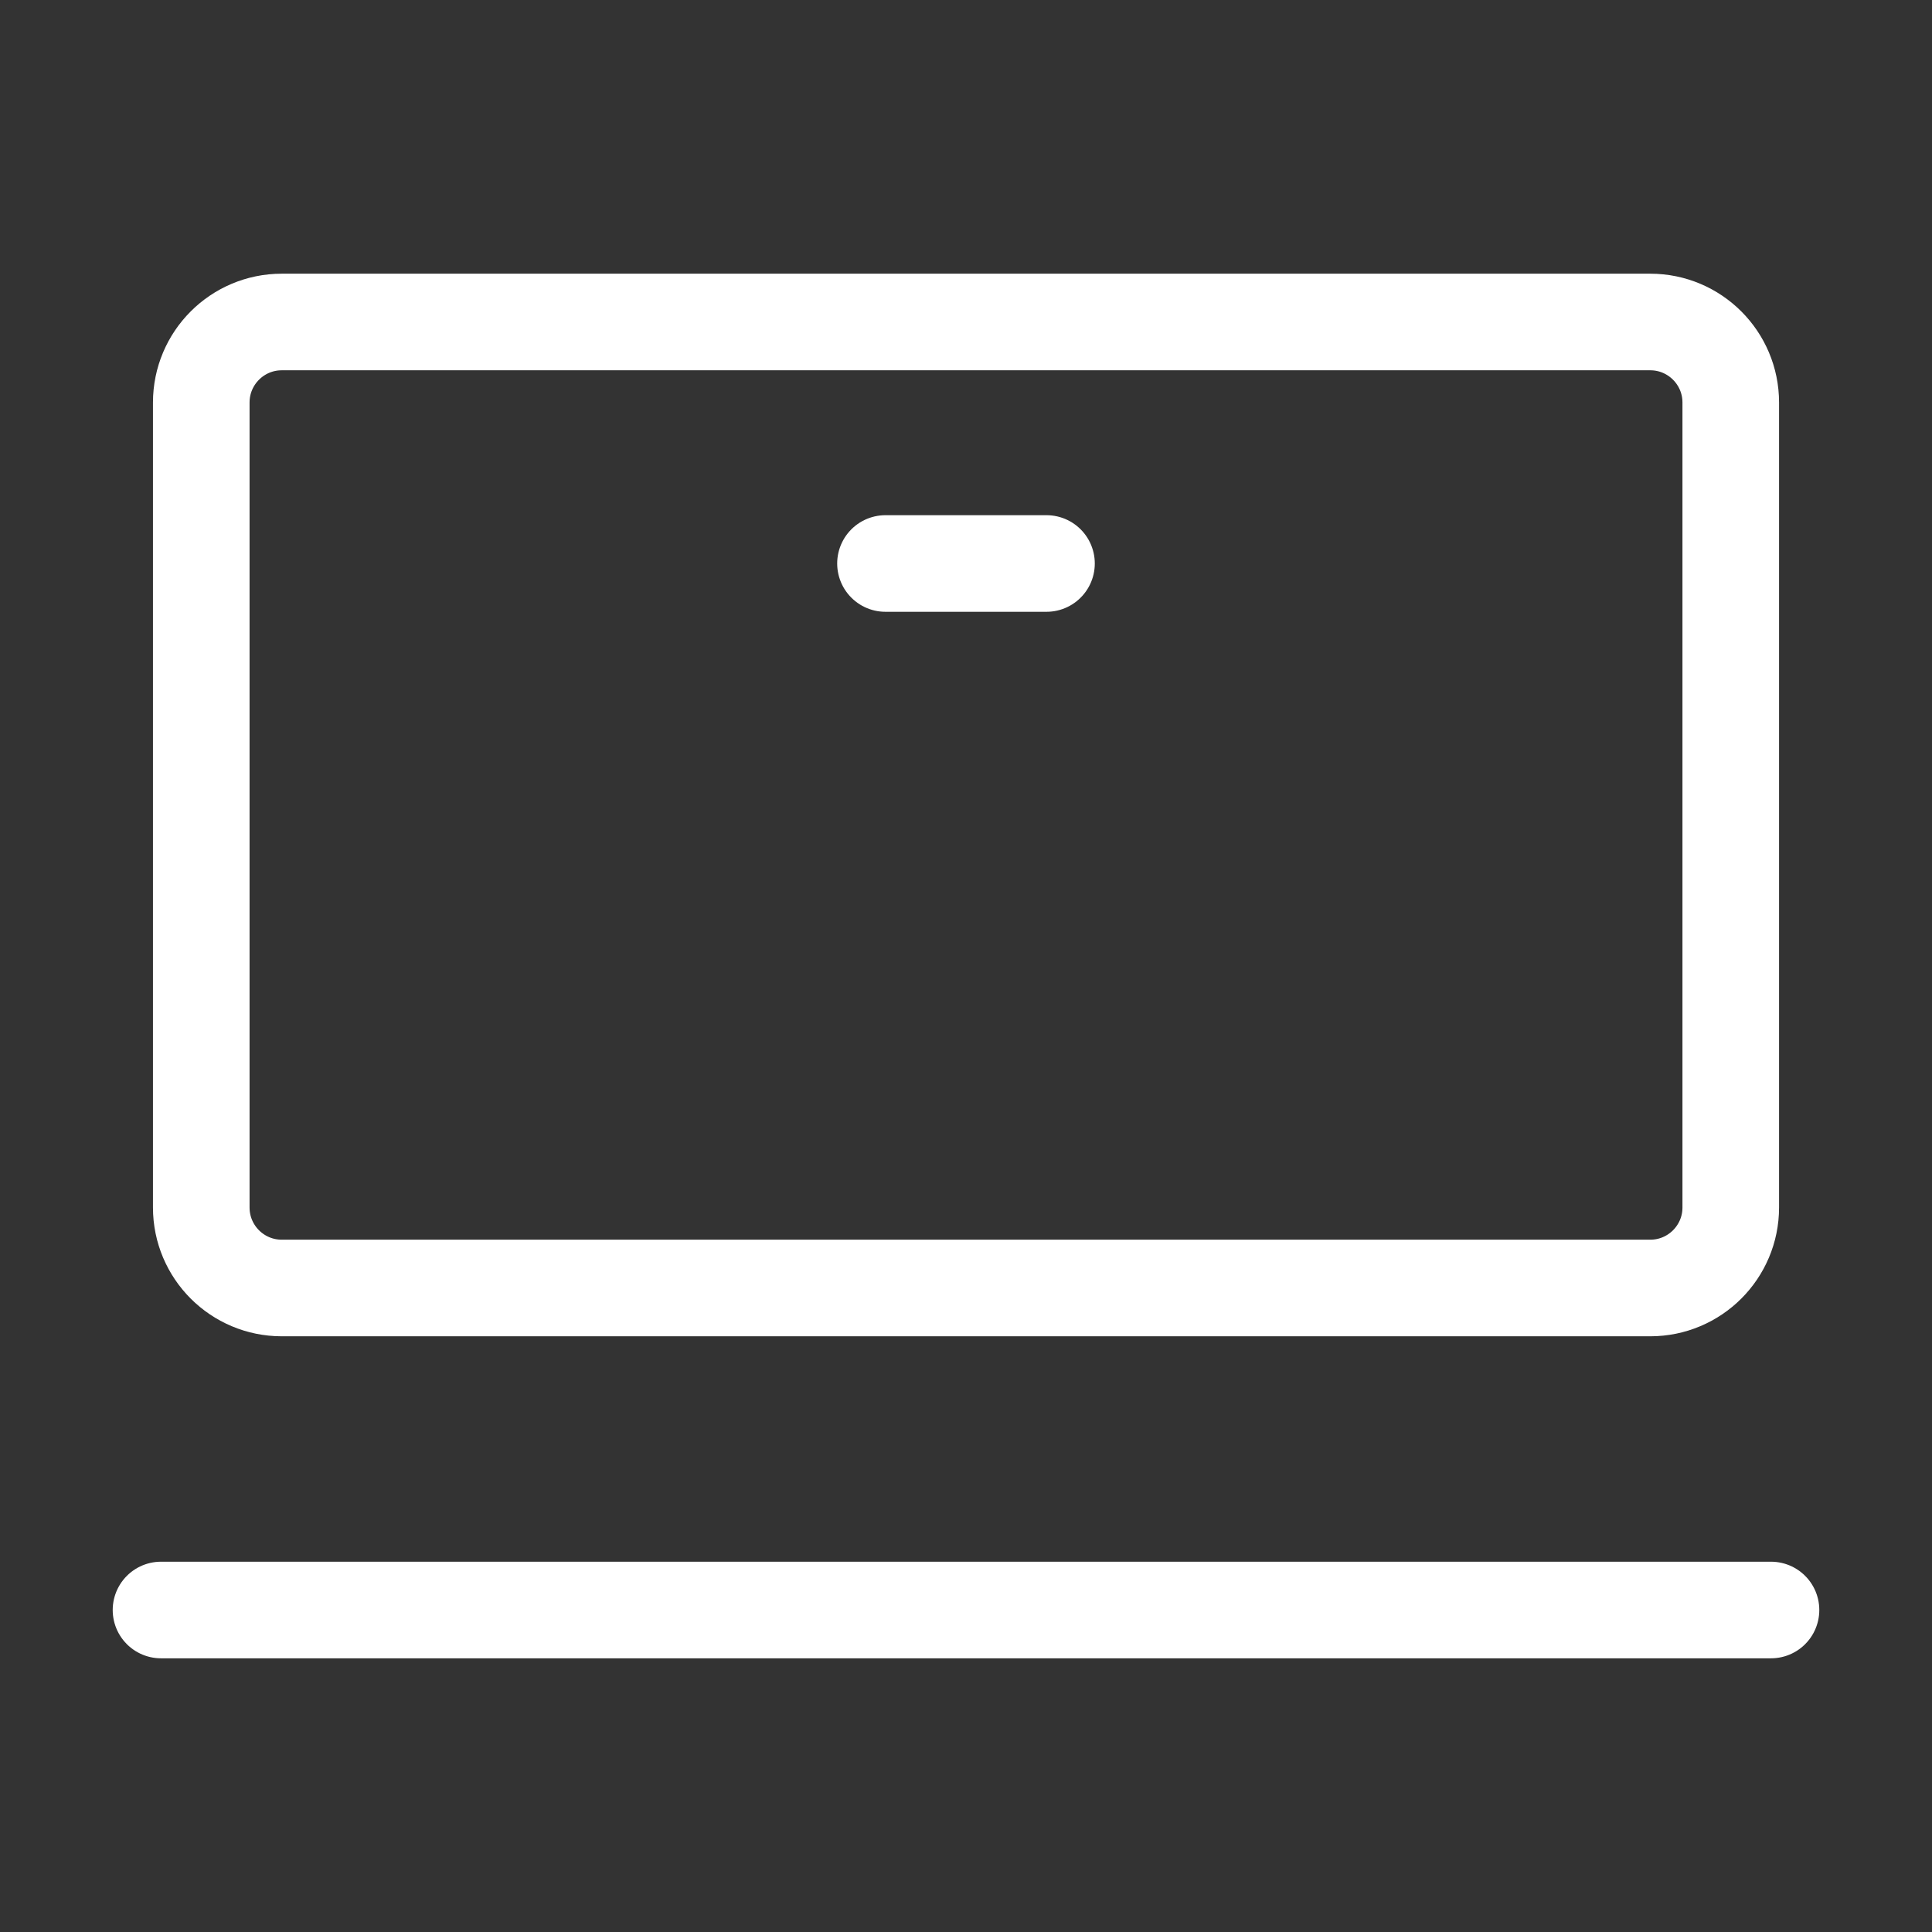
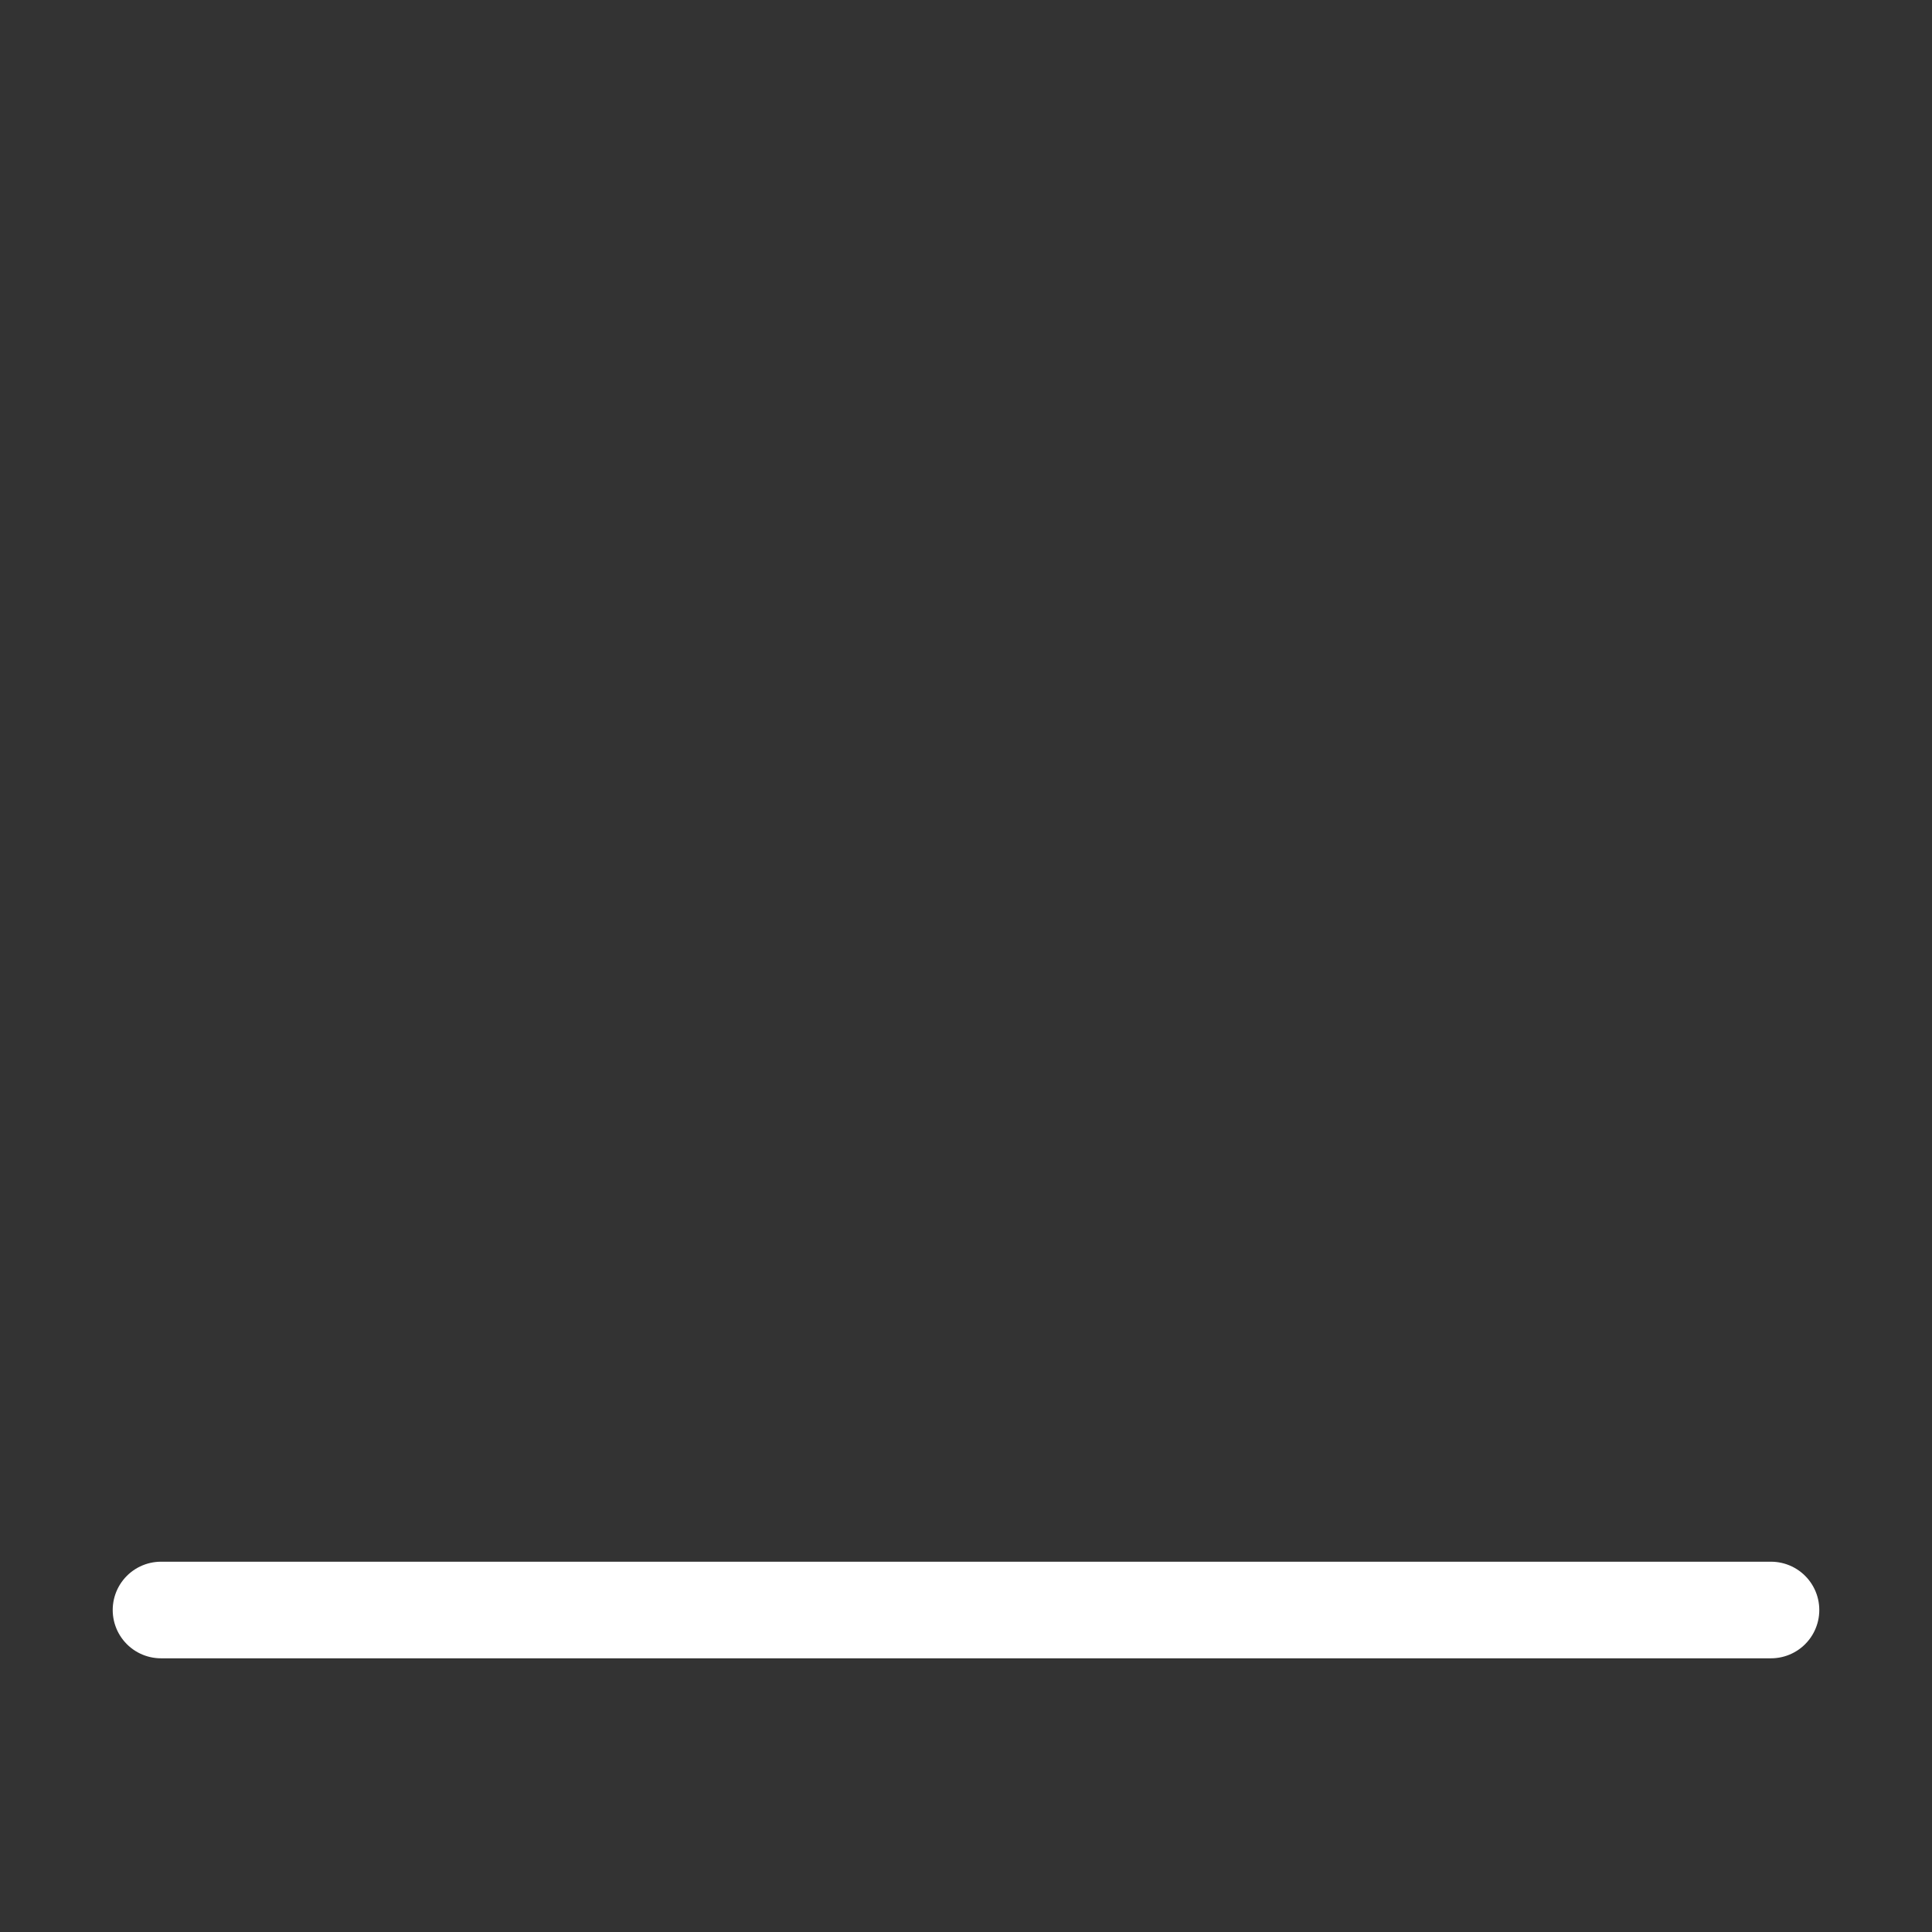
<svg xmlns="http://www.w3.org/2000/svg" width="80" height="80" viewBox="0 0 80 80" fill="none">
  <rect x="0" y="0" width="80" height="80" fill="#333333" stroke="none" />
-   <path d="M68.334 13.333H11.667C9.826 13.333 8.334 14.826 8.334 16.667V50C8.334 51.841 9.826 53.333 11.667 53.333H68.334C70.174 53.333 71.667 51.841 71.667 50V16.667C71.667 14.826 70.174 13.333 68.334 13.333Z" stroke="white" stroke-width="4" />
  <path d="M6.667 66.667H73.333" stroke="white" stroke-width="4" stroke-linecap="round" stroke-linejoin="round" />
-   <path d="M36.666 23.333H43.333" stroke="white" stroke-width="4" stroke-linecap="round" stroke-linejoin="round" />
</svg>